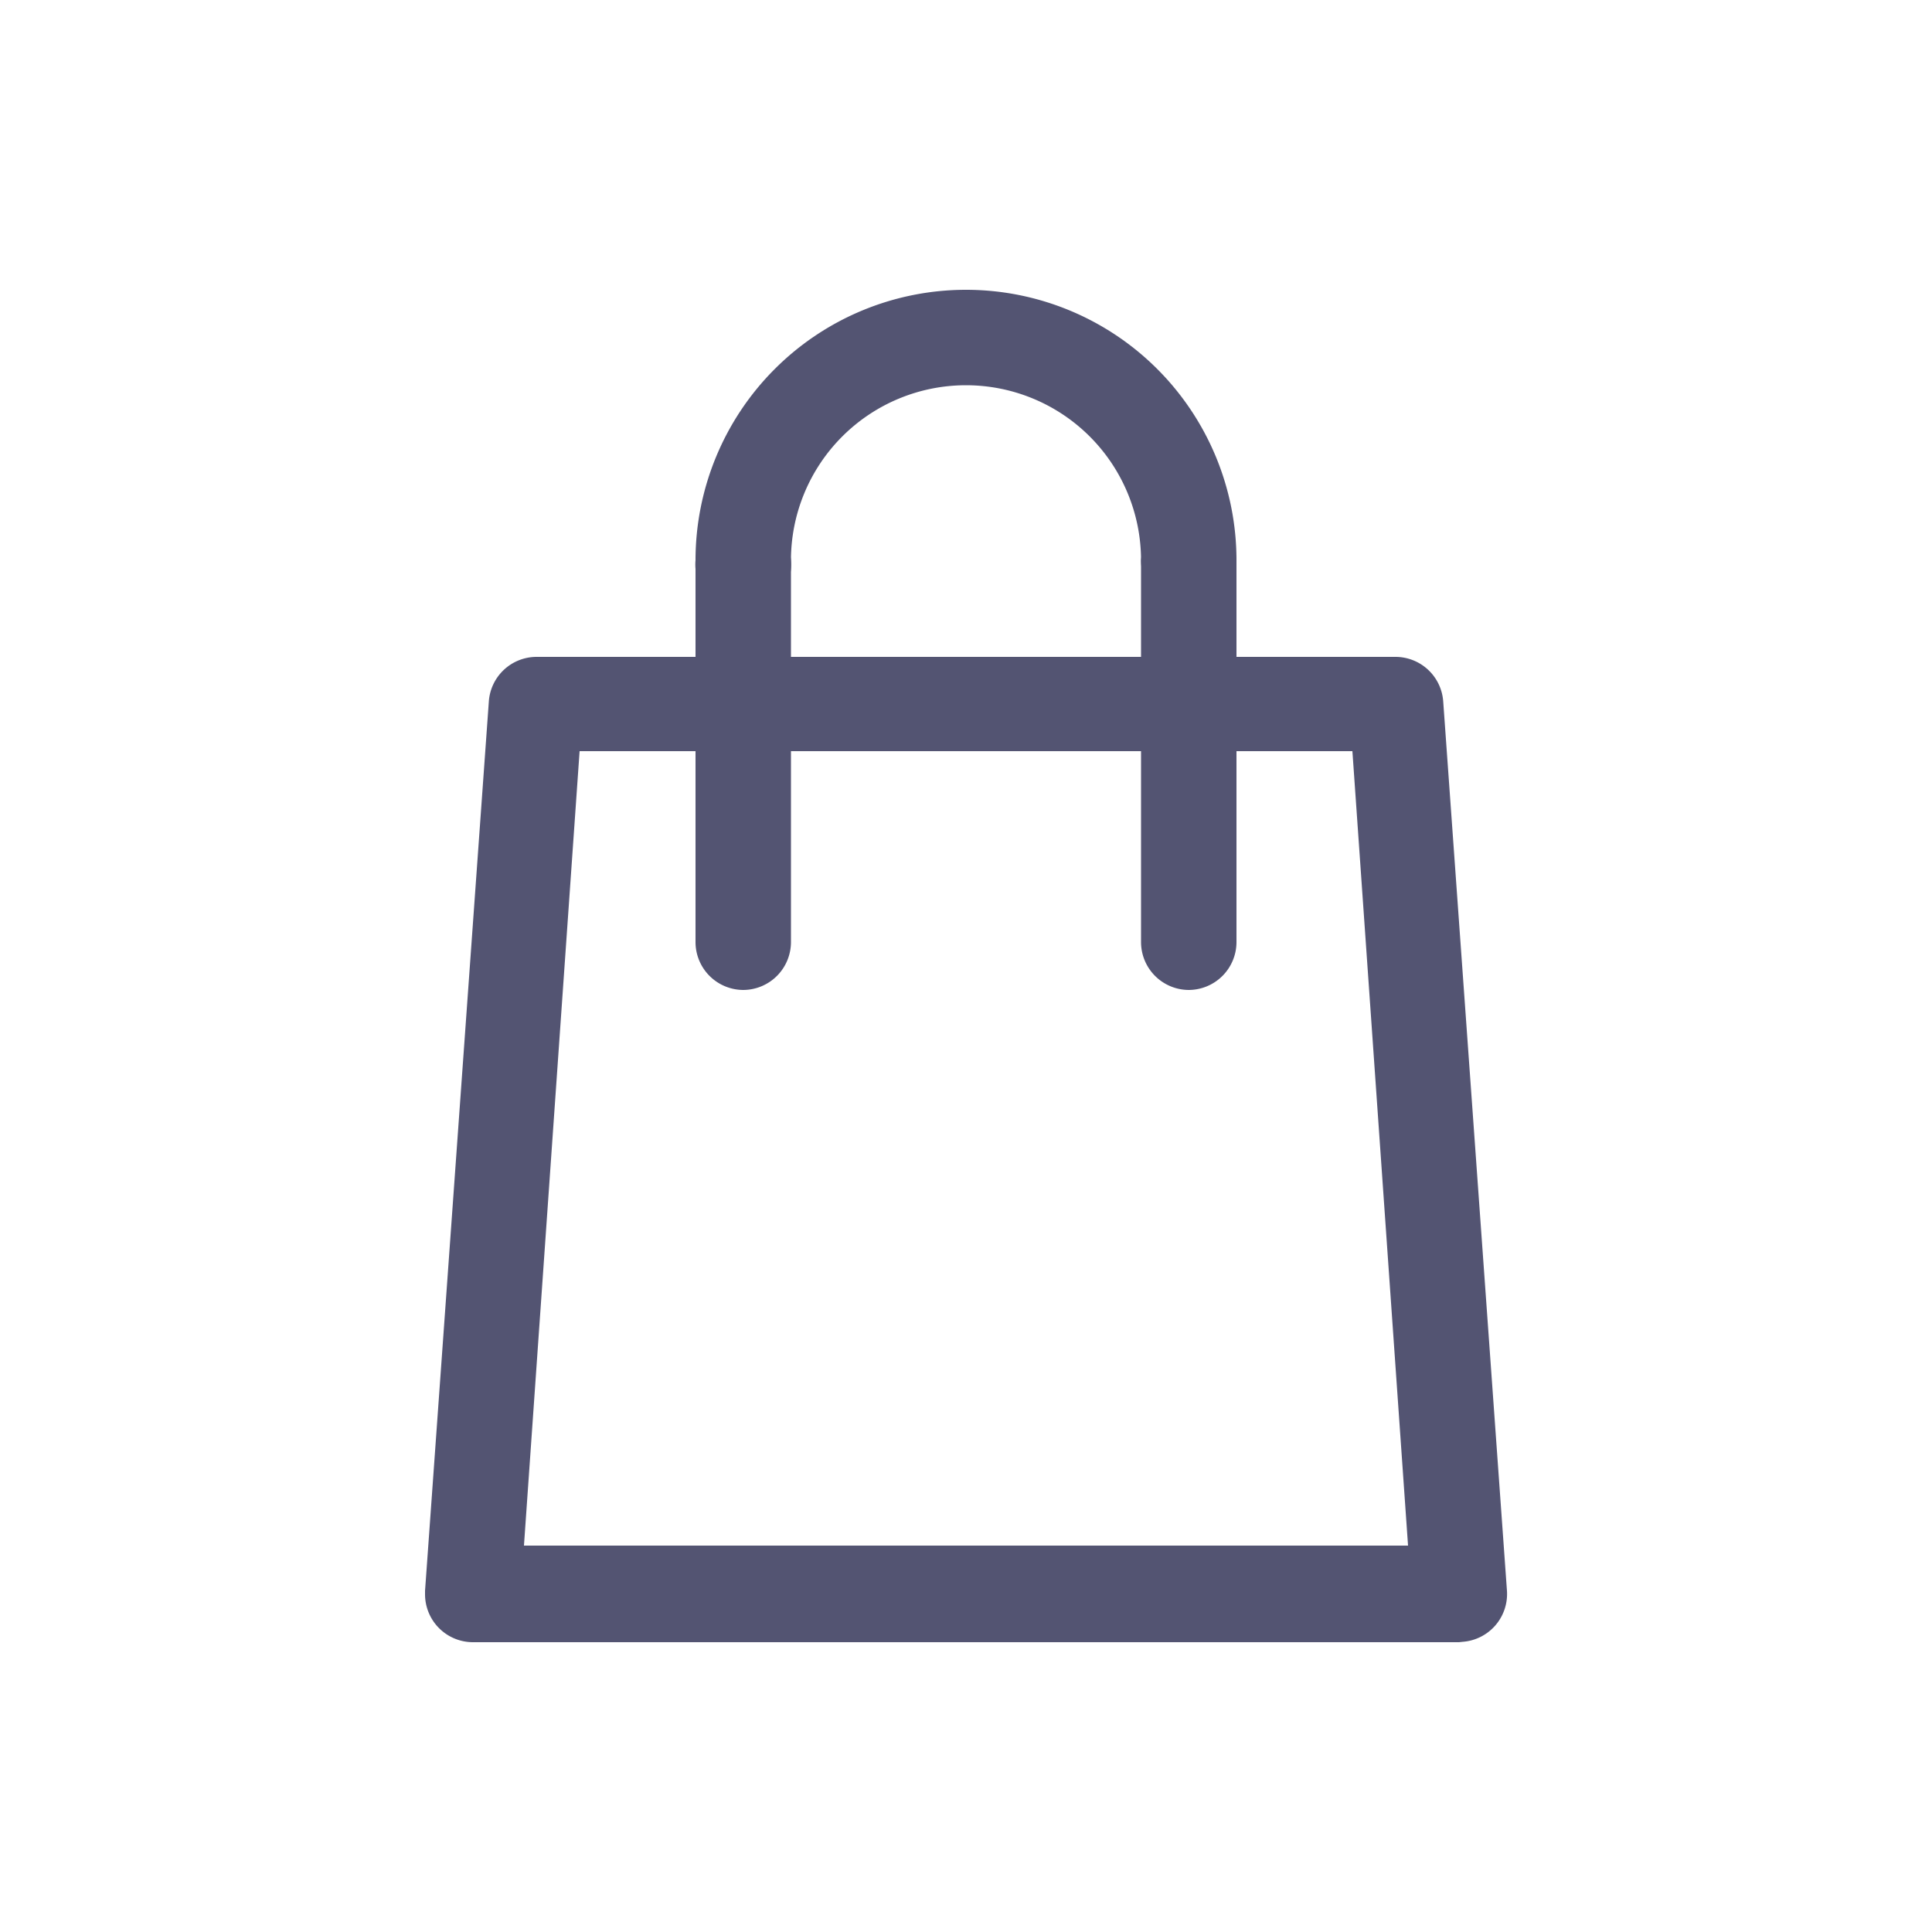
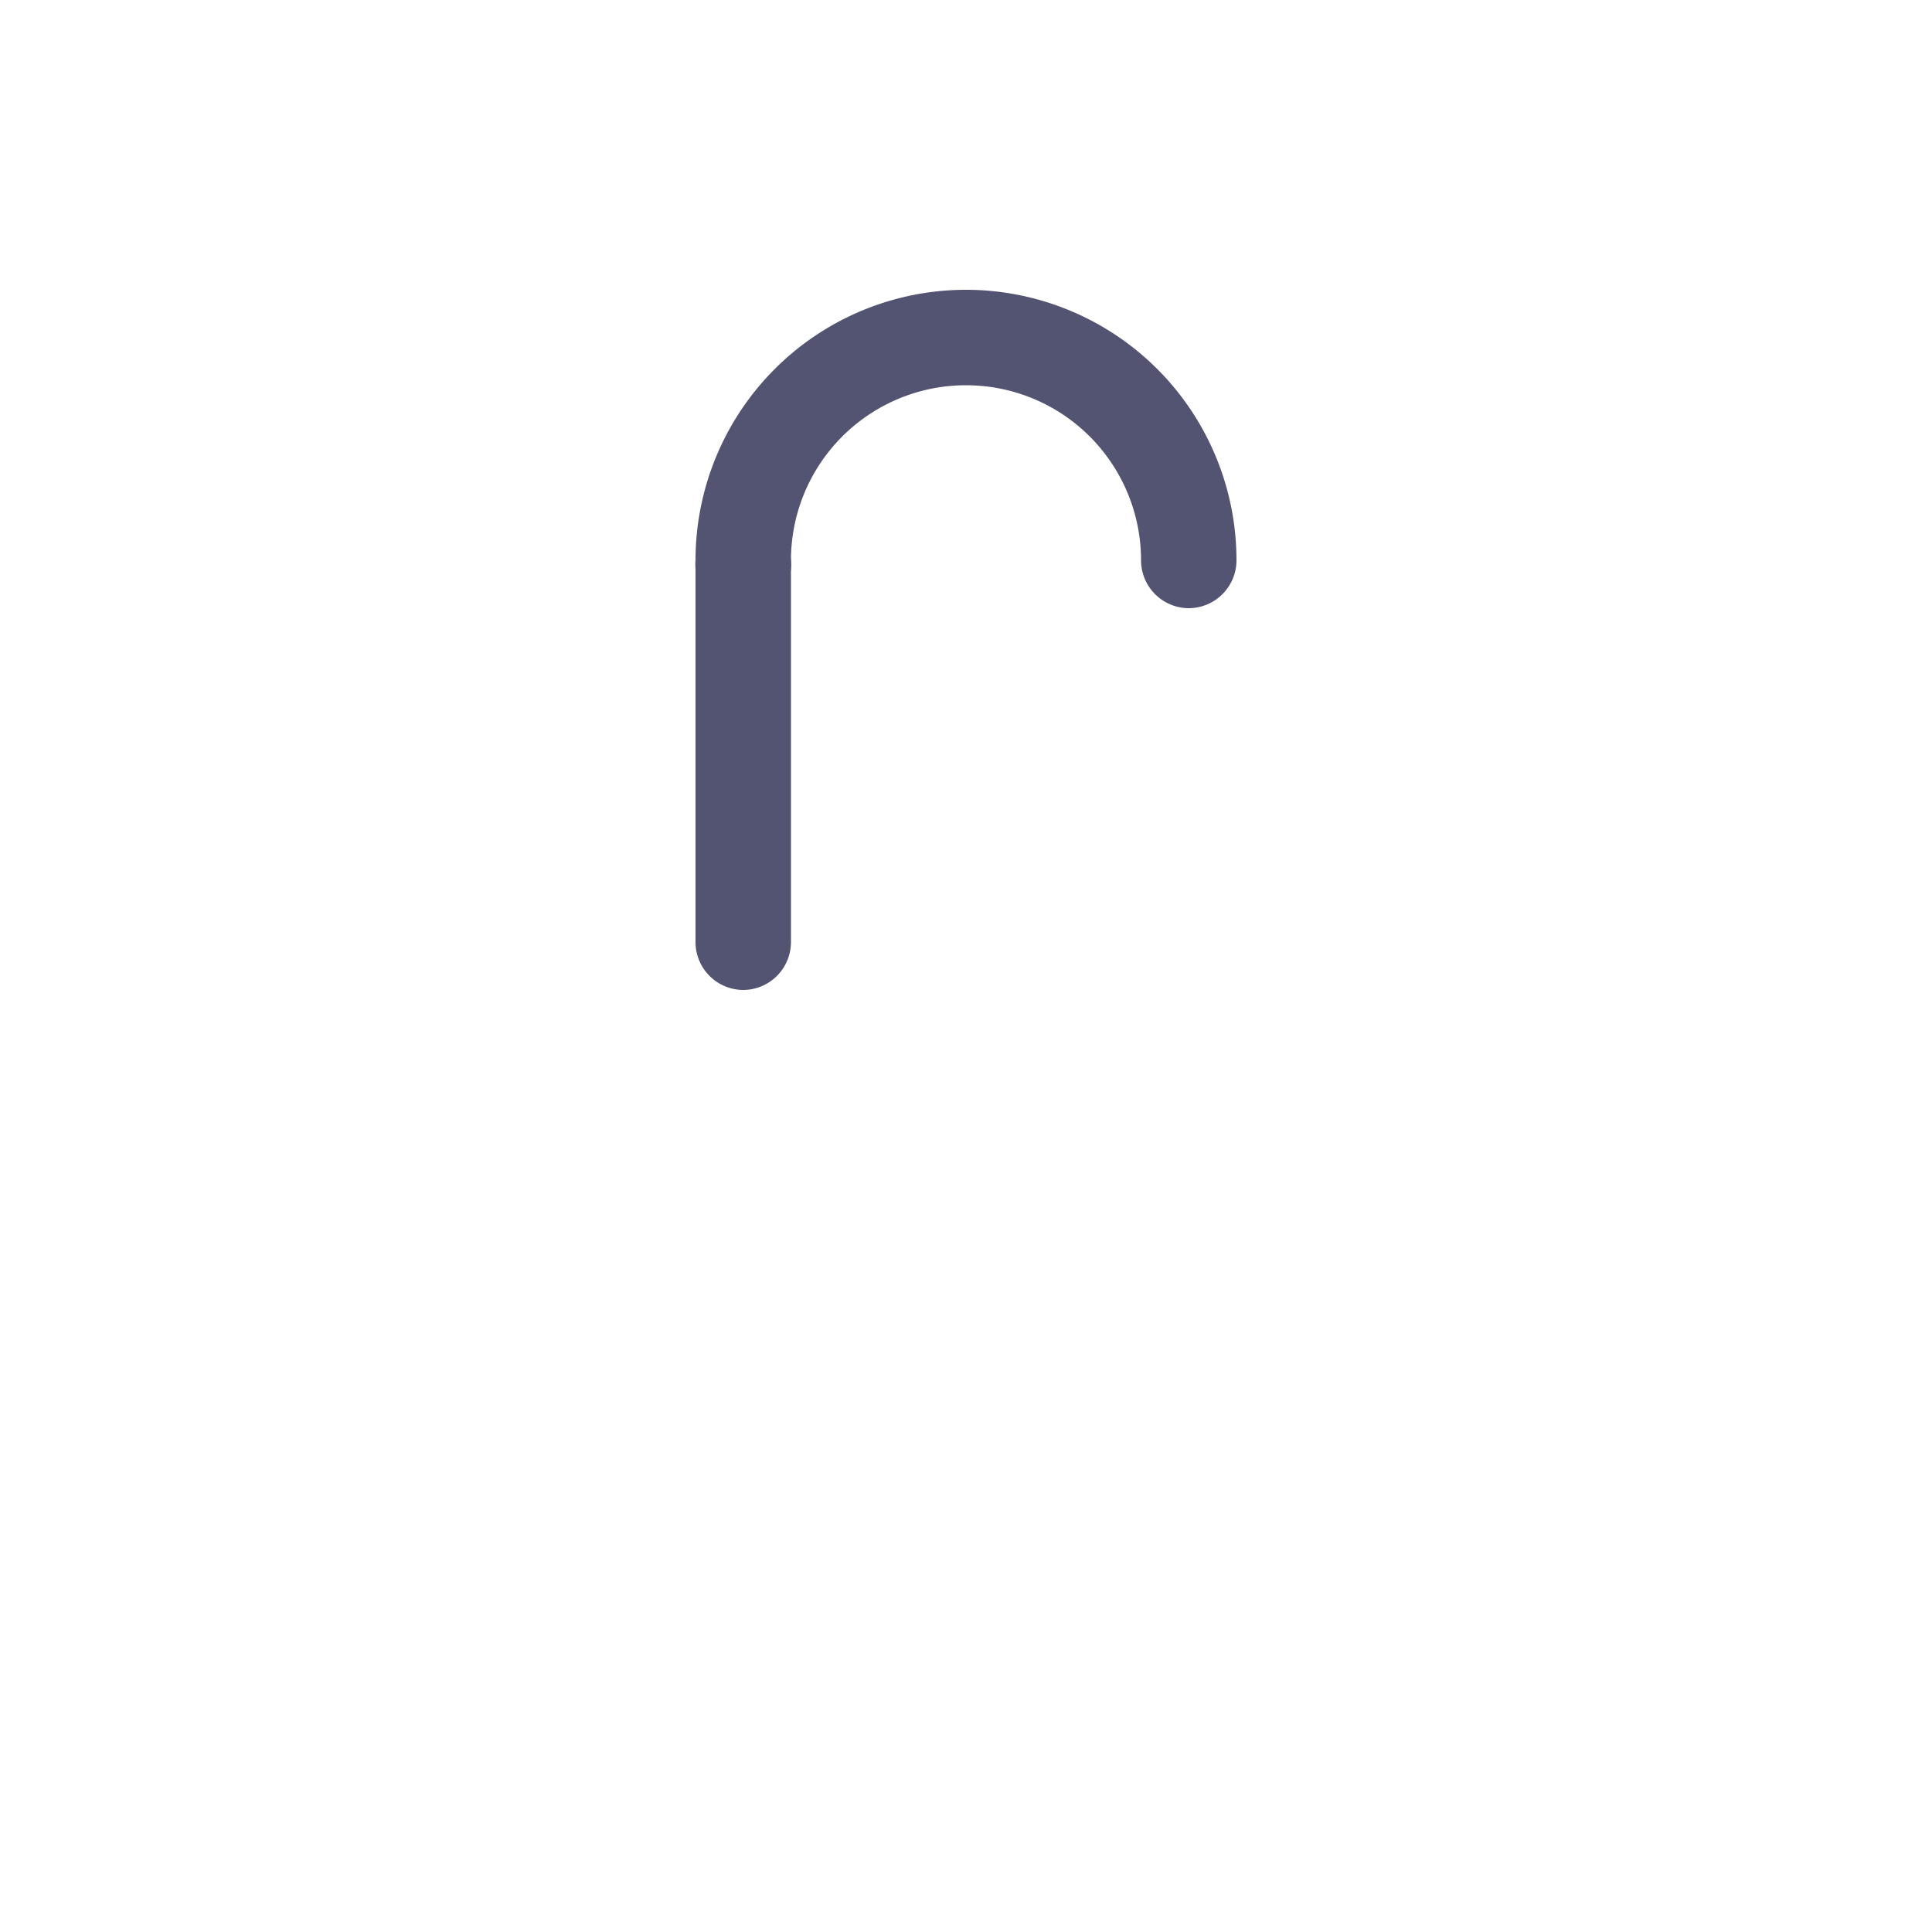
<svg xmlns="http://www.w3.org/2000/svg" id="Camada_1" data-name="Camada 1" viewBox="0 0 50 50">
  <defs>
    <style>.cls-1{fill:#535472;}</style>
  </defs>
  <title>outlets</title>
-   <path class="cls-1" d="M37.76,42.5H12.24A1.24,1.24,0,0,1,11,41.26v-.09l1.65-23A1.24,1.24,0,0,1,13.88,17H36.12a1.24,1.24,0,0,1,1.23,1.15L39,41.17a1.24,1.24,0,0,1-1.15,1.32ZM13.56,40H36.44L35,19.44H15Z" />
  <path class="cls-1" d="M30.76,15.74a1.24,1.24,0,0,1-1.23-1.24,4.53,4.53,0,0,0-9.06,0,1.24,1.24,0,1,1-2.47,0,7,7,0,0,1,14,0A1.24,1.24,0,0,1,30.76,15.74Z" />
  <path class="cls-1" d="M19.24,25.62A1.24,1.24,0,0,1,18,24.38V14.5a1.24,1.24,0,0,1,2.47,0v9.88A1.24,1.24,0,0,1,19.24,25.62Z" />
-   <path class="cls-1" d="M30.76,25.62a1.24,1.24,0,0,1-1.23-1.24V14.5a1.24,1.24,0,0,1,2.47,0v9.88A1.24,1.24,0,0,1,30.76,25.62Z" />
</svg>